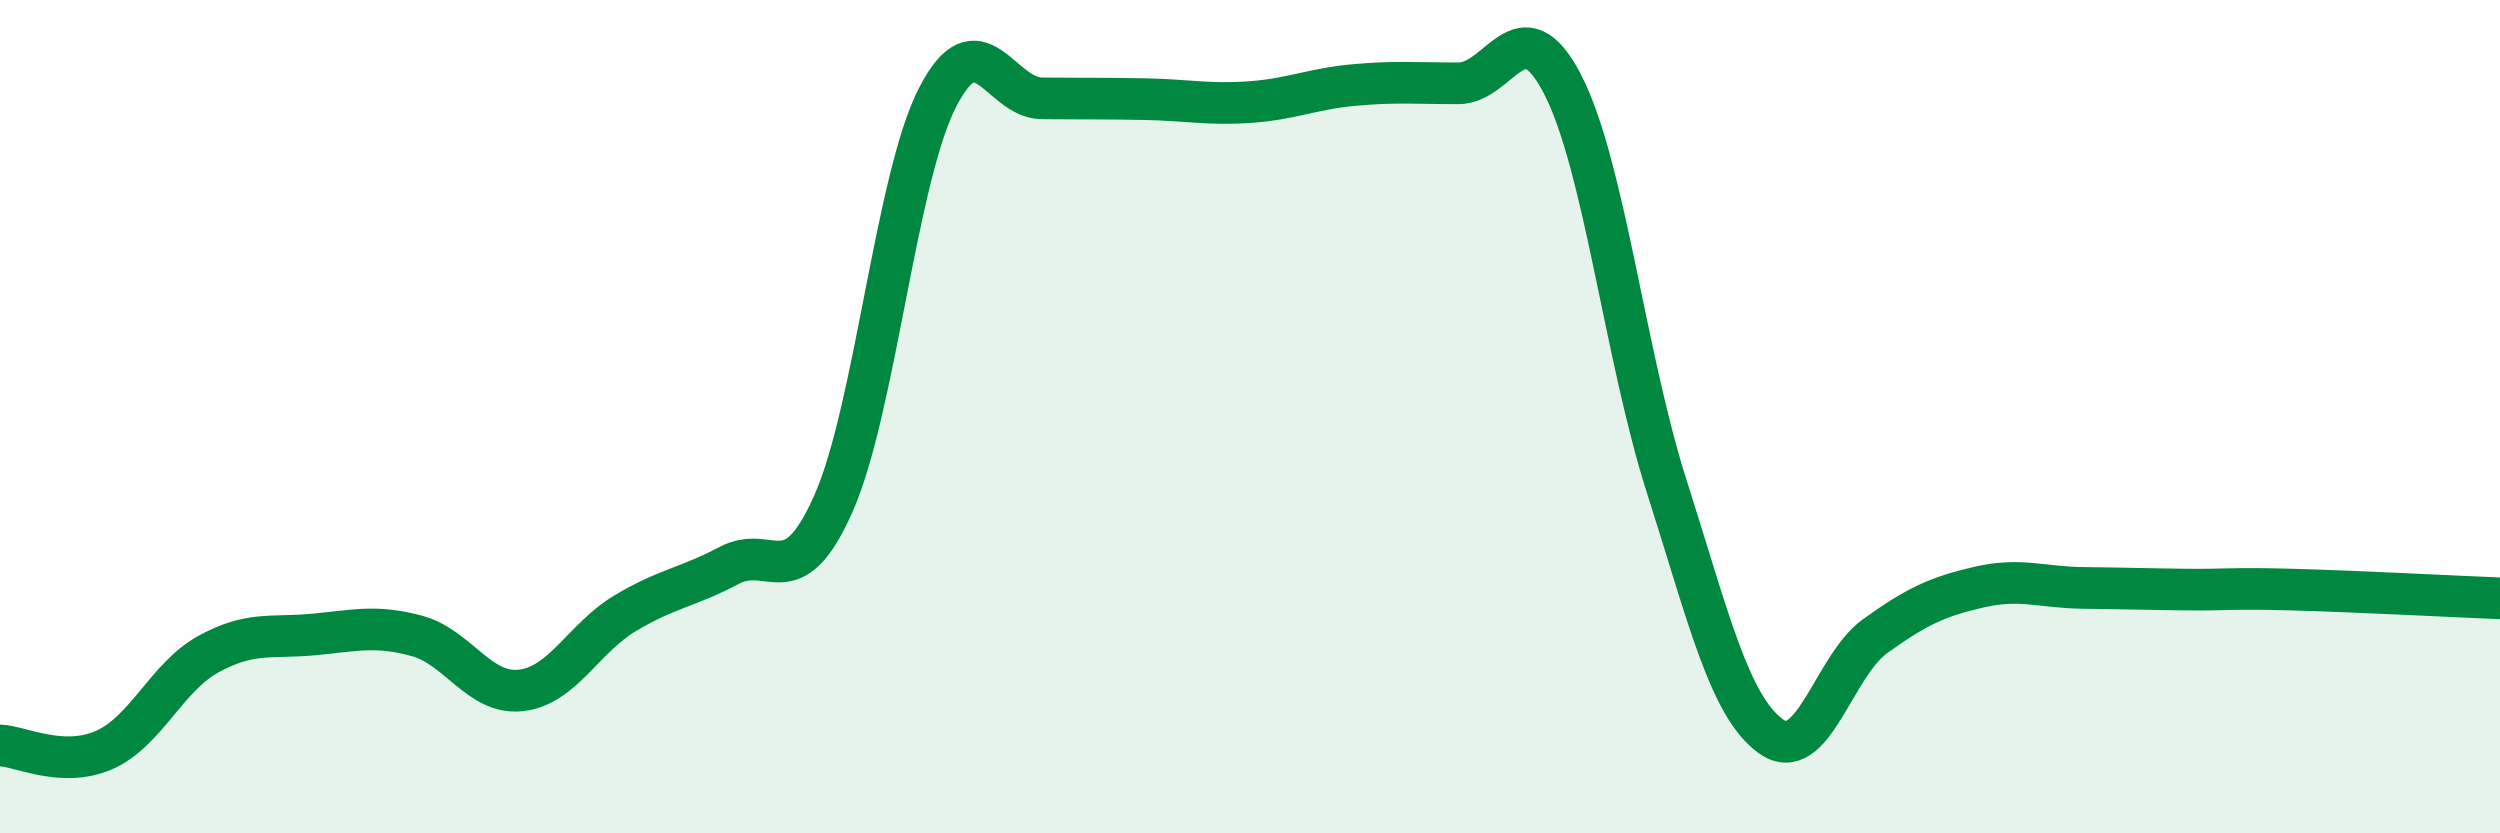
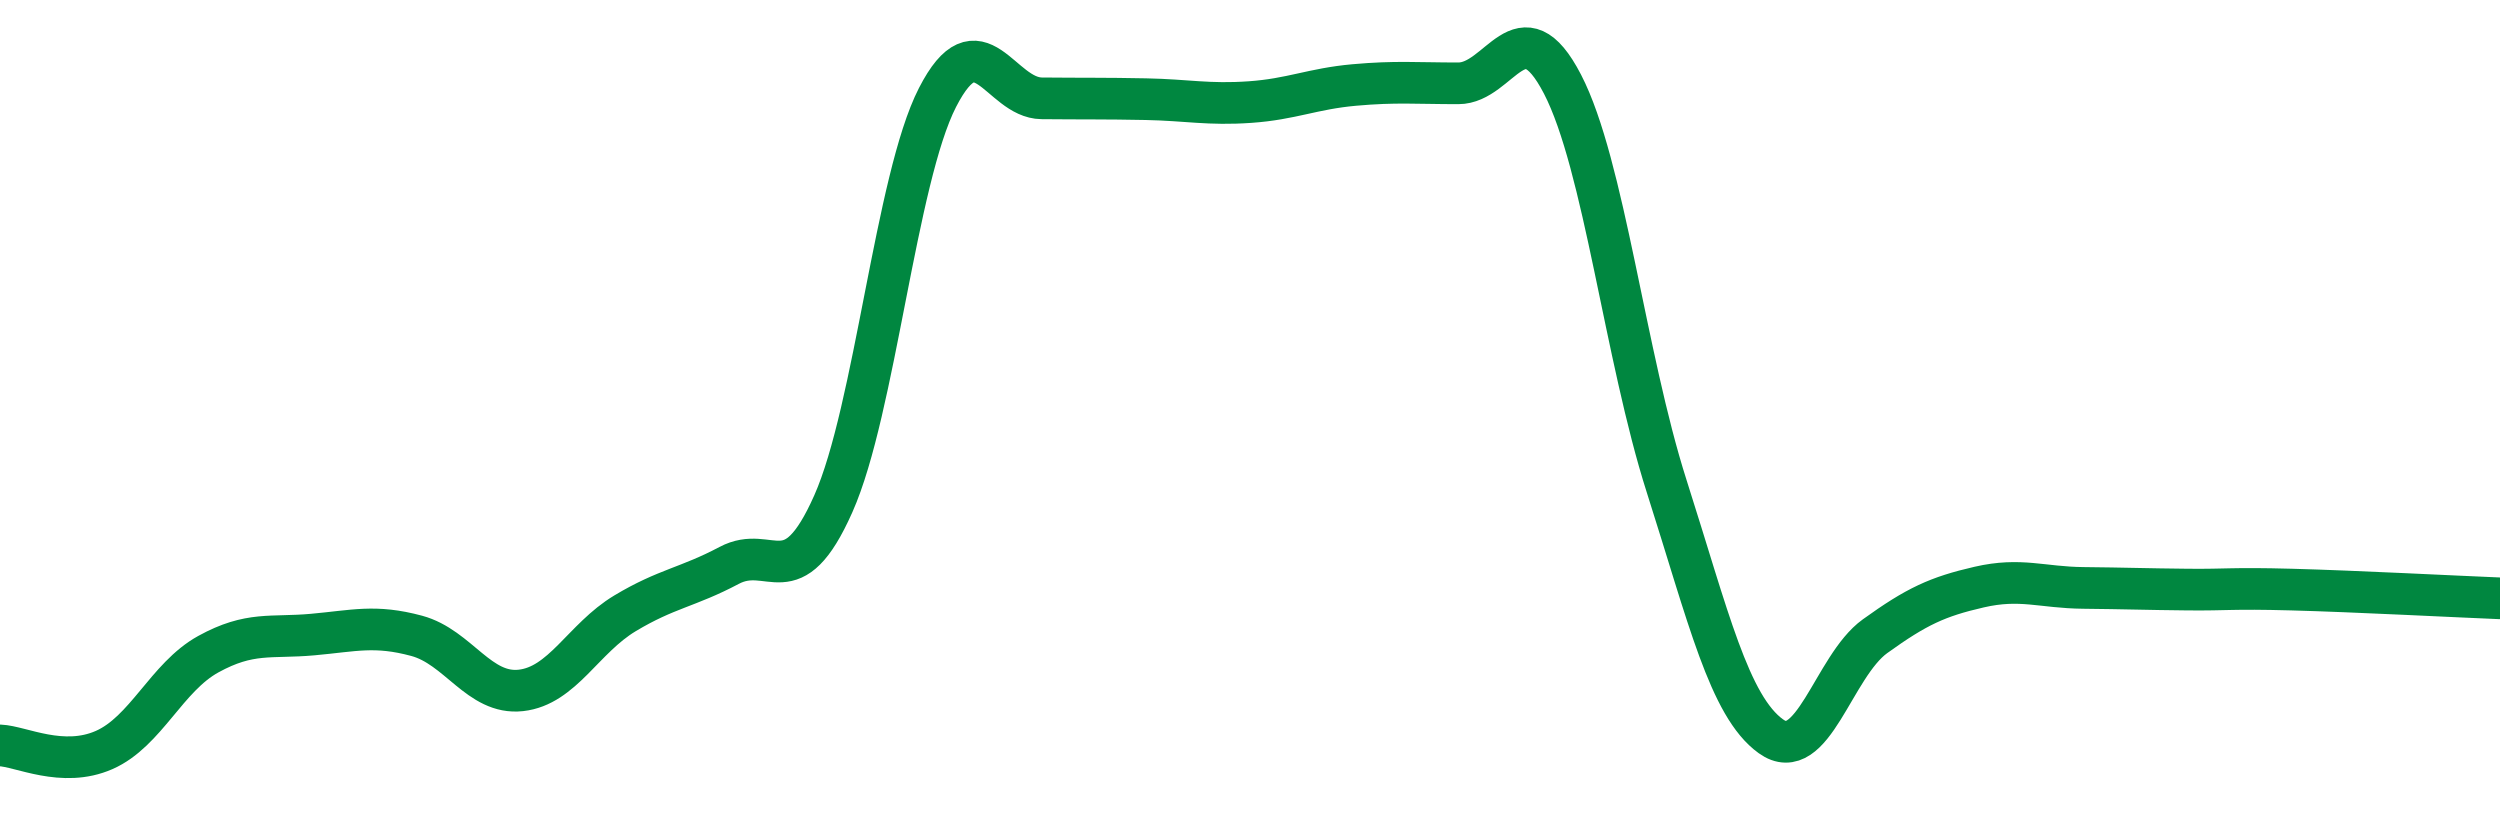
<svg xmlns="http://www.w3.org/2000/svg" width="60" height="20" viewBox="0 0 60 20">
-   <path d="M 0,17.89 C 0.5,17.91 1.5,18.44 2.5,18 C 3.5,17.56 4,16.25 5,15.7 C 6,15.15 6.5,15.32 7.5,15.23 C 8.5,15.14 9,14.99 10,15.26 C 11,15.53 11.5,16.68 12.5,16.57 C 13.5,16.46 14,15.32 15,14.72 C 16,14.12 16.5,14.1 17.5,13.57 C 18.5,13.04 19,14.34 20,12.09 C 21,9.84 21.5,4.29 22.5,2.34 C 23.5,0.39 24,2.35 25,2.36 C 26,2.37 26.5,2.36 27.5,2.38 C 28.5,2.4 29,2.52 30,2.45 C 31,2.38 31.5,2.13 32.5,2.04 C 33.5,1.95 34,2 35,2 C 36,2 36.5,0.09 37.5,2.02 C 38.5,3.95 39,8.54 40,11.67 C 41,14.8 41.5,16.95 42.5,17.67 C 43.5,18.39 44,15.99 45,15.27 C 46,14.55 46.5,14.32 47.5,14.09 C 48.5,13.86 49,14.1 50,14.11 C 51,14.12 51.5,14.14 52.5,14.15 C 53.5,14.16 53.5,14.11 55,14.15 C 56.5,14.19 59,14.32 60,14.36L60 20L0 20Z" fill="#008740" opacity="0.1" stroke-linecap="round" stroke-linejoin="round" />
  <path d="M 0,17.89 C 0.5,17.91 1.5,18.44 2.5,18 C 3.5,17.56 4,16.25 5,15.7 C 6,15.15 6.5,15.32 7.5,15.23 C 8.5,15.14 9,14.99 10,15.26 C 11,15.53 11.5,16.68 12.5,16.57 C 13.5,16.46 14,15.32 15,14.72 C 16,14.12 16.5,14.1 17.5,13.57 C 18.5,13.04 19,14.34 20,12.09 C 21,9.84 21.5,4.29 22.5,2.34 C 23.5,0.39 24,2.35 25,2.36 C 26,2.37 26.5,2.36 27.5,2.38 C 28.5,2.4 29,2.52 30,2.45 C 31,2.38 31.5,2.13 32.5,2.04 C 33.5,1.95 34,2 35,2 C 36,2 36.5,0.09 37.5,2.02 C 38.5,3.95 39,8.54 40,11.67 C 41,14.8 41.5,16.95 42.5,17.67 C 43.5,18.39 44,15.99 45,15.27 C 46,14.55 46.5,14.32 47.5,14.09 C 48.5,13.86 49,14.1 50,14.11 C 51,14.12 51.5,14.14 52.5,14.15 C 53.5,14.16 53.5,14.11 55,14.15 C 56.5,14.19 59,14.32 60,14.36" stroke="#008740" stroke-width="1" fill="none" stroke-linecap="round" stroke-linejoin="round" />
</svg>